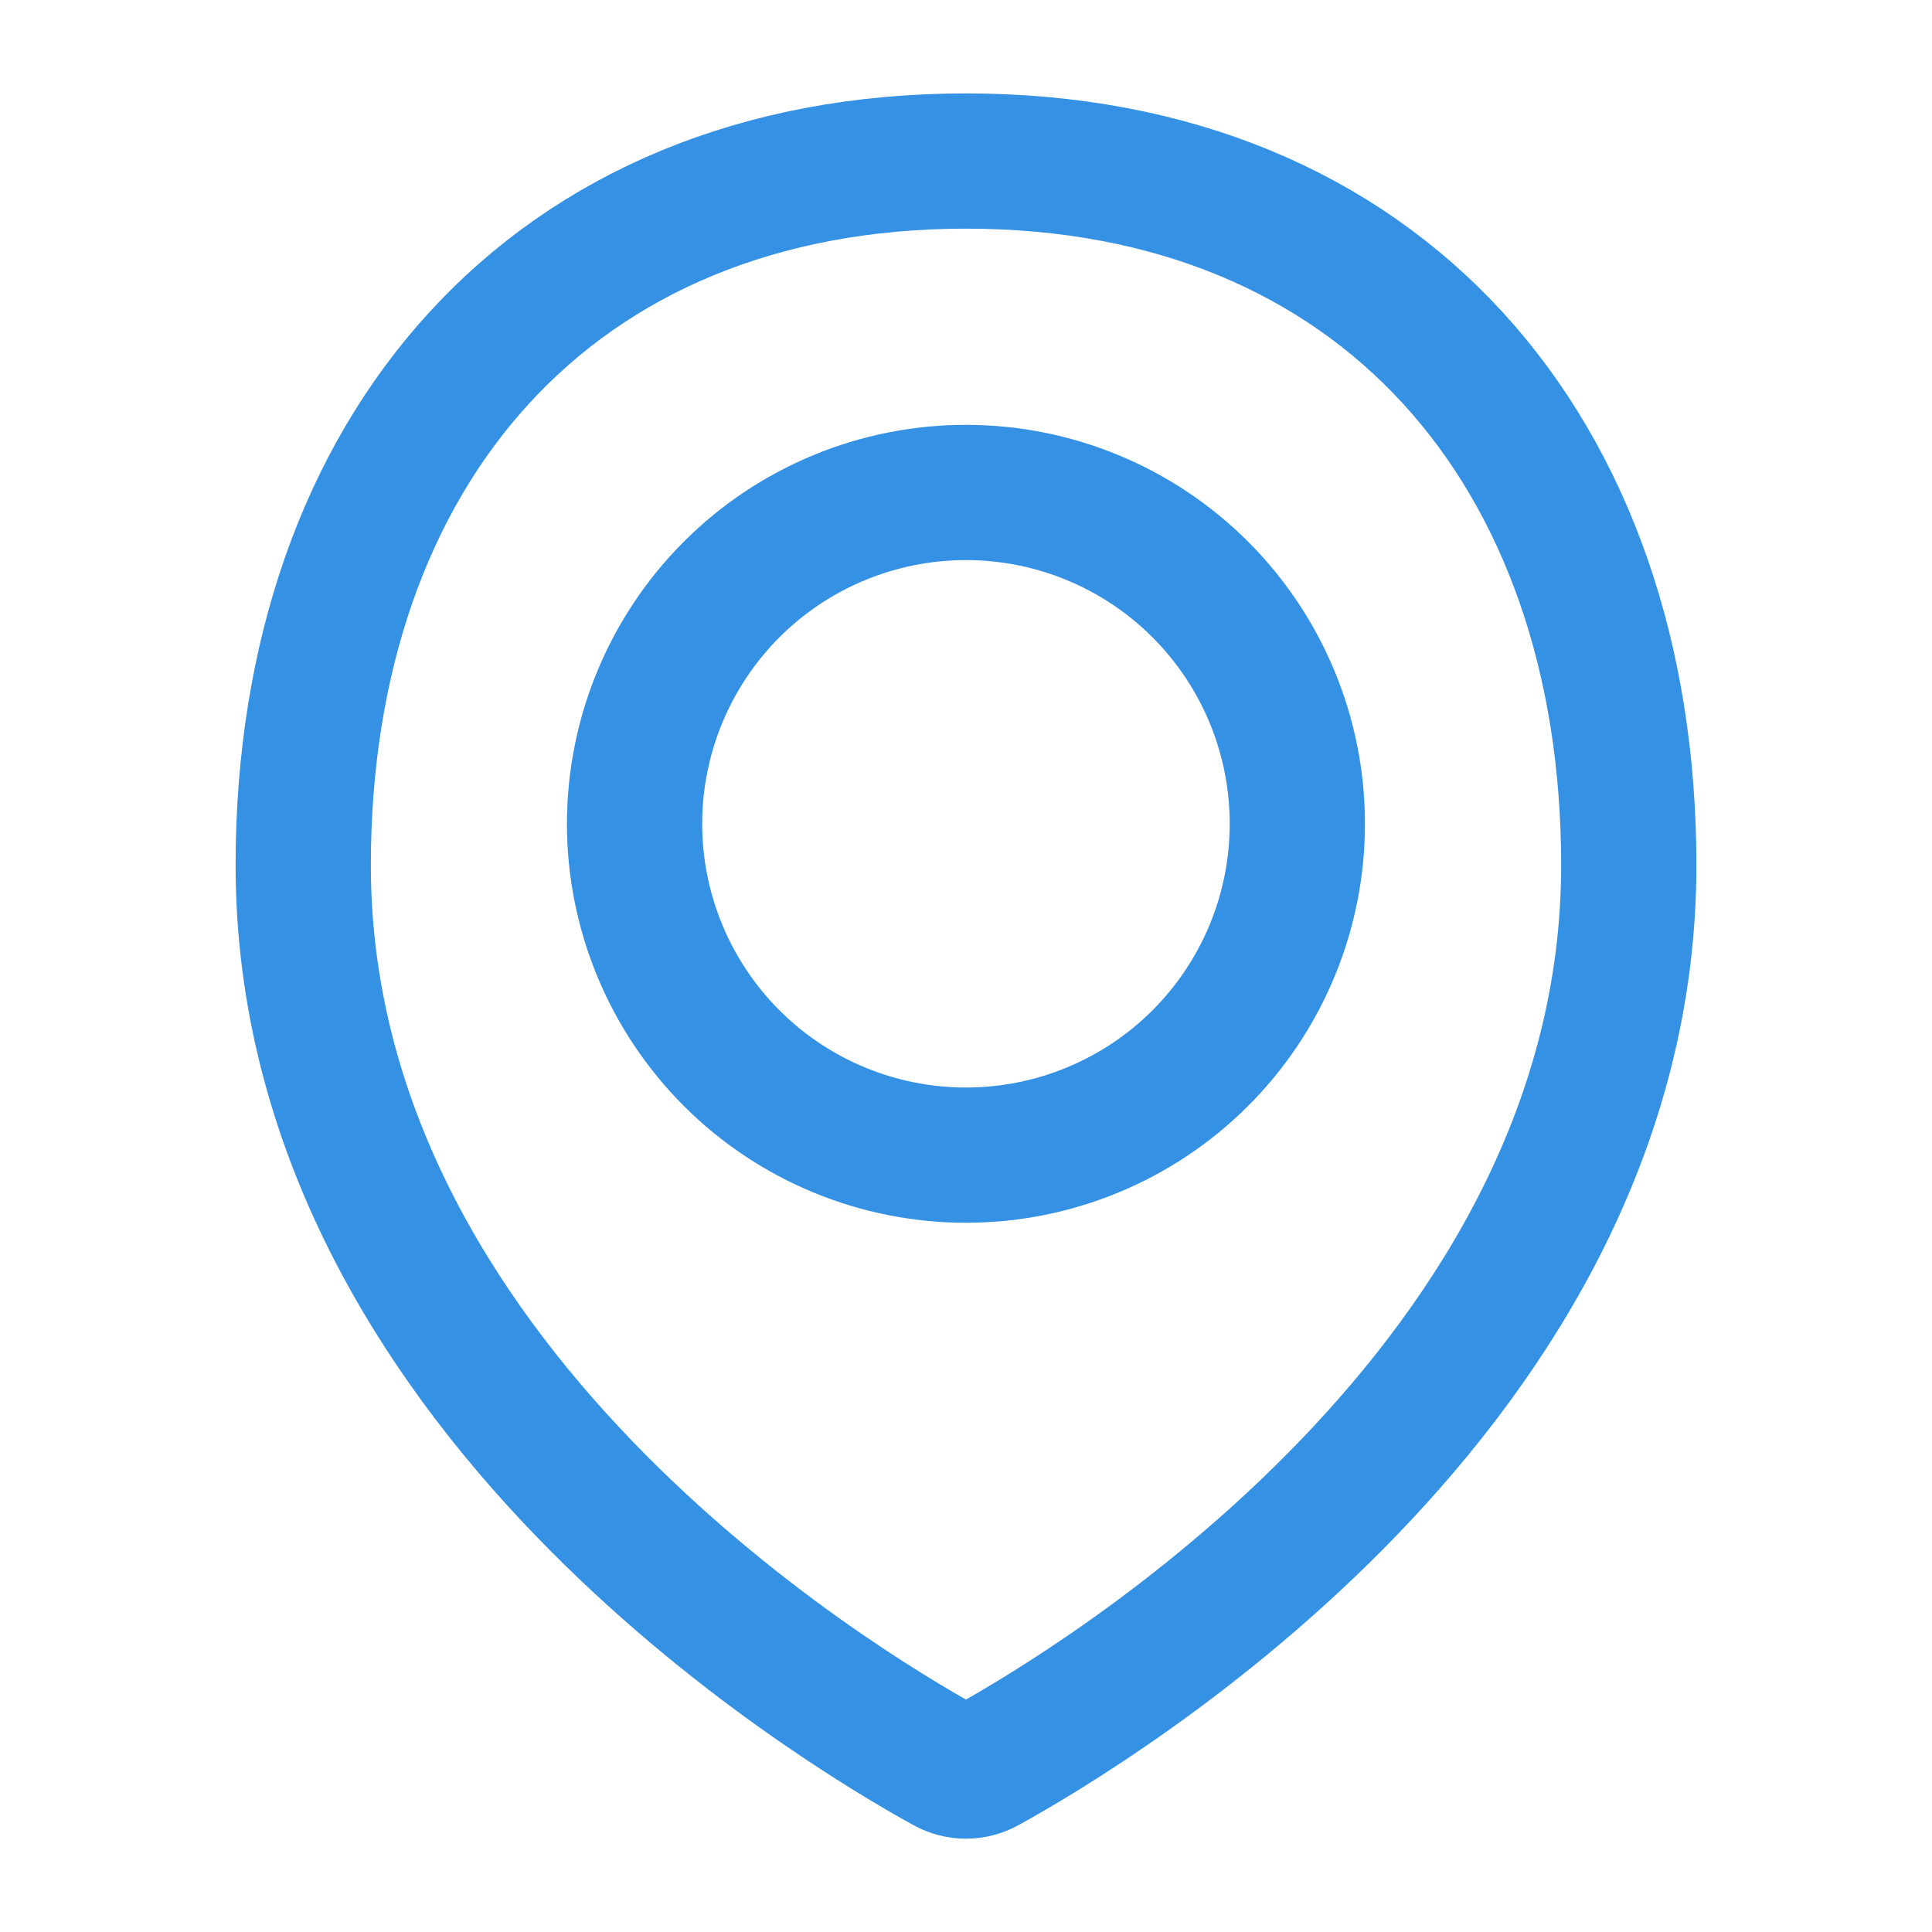
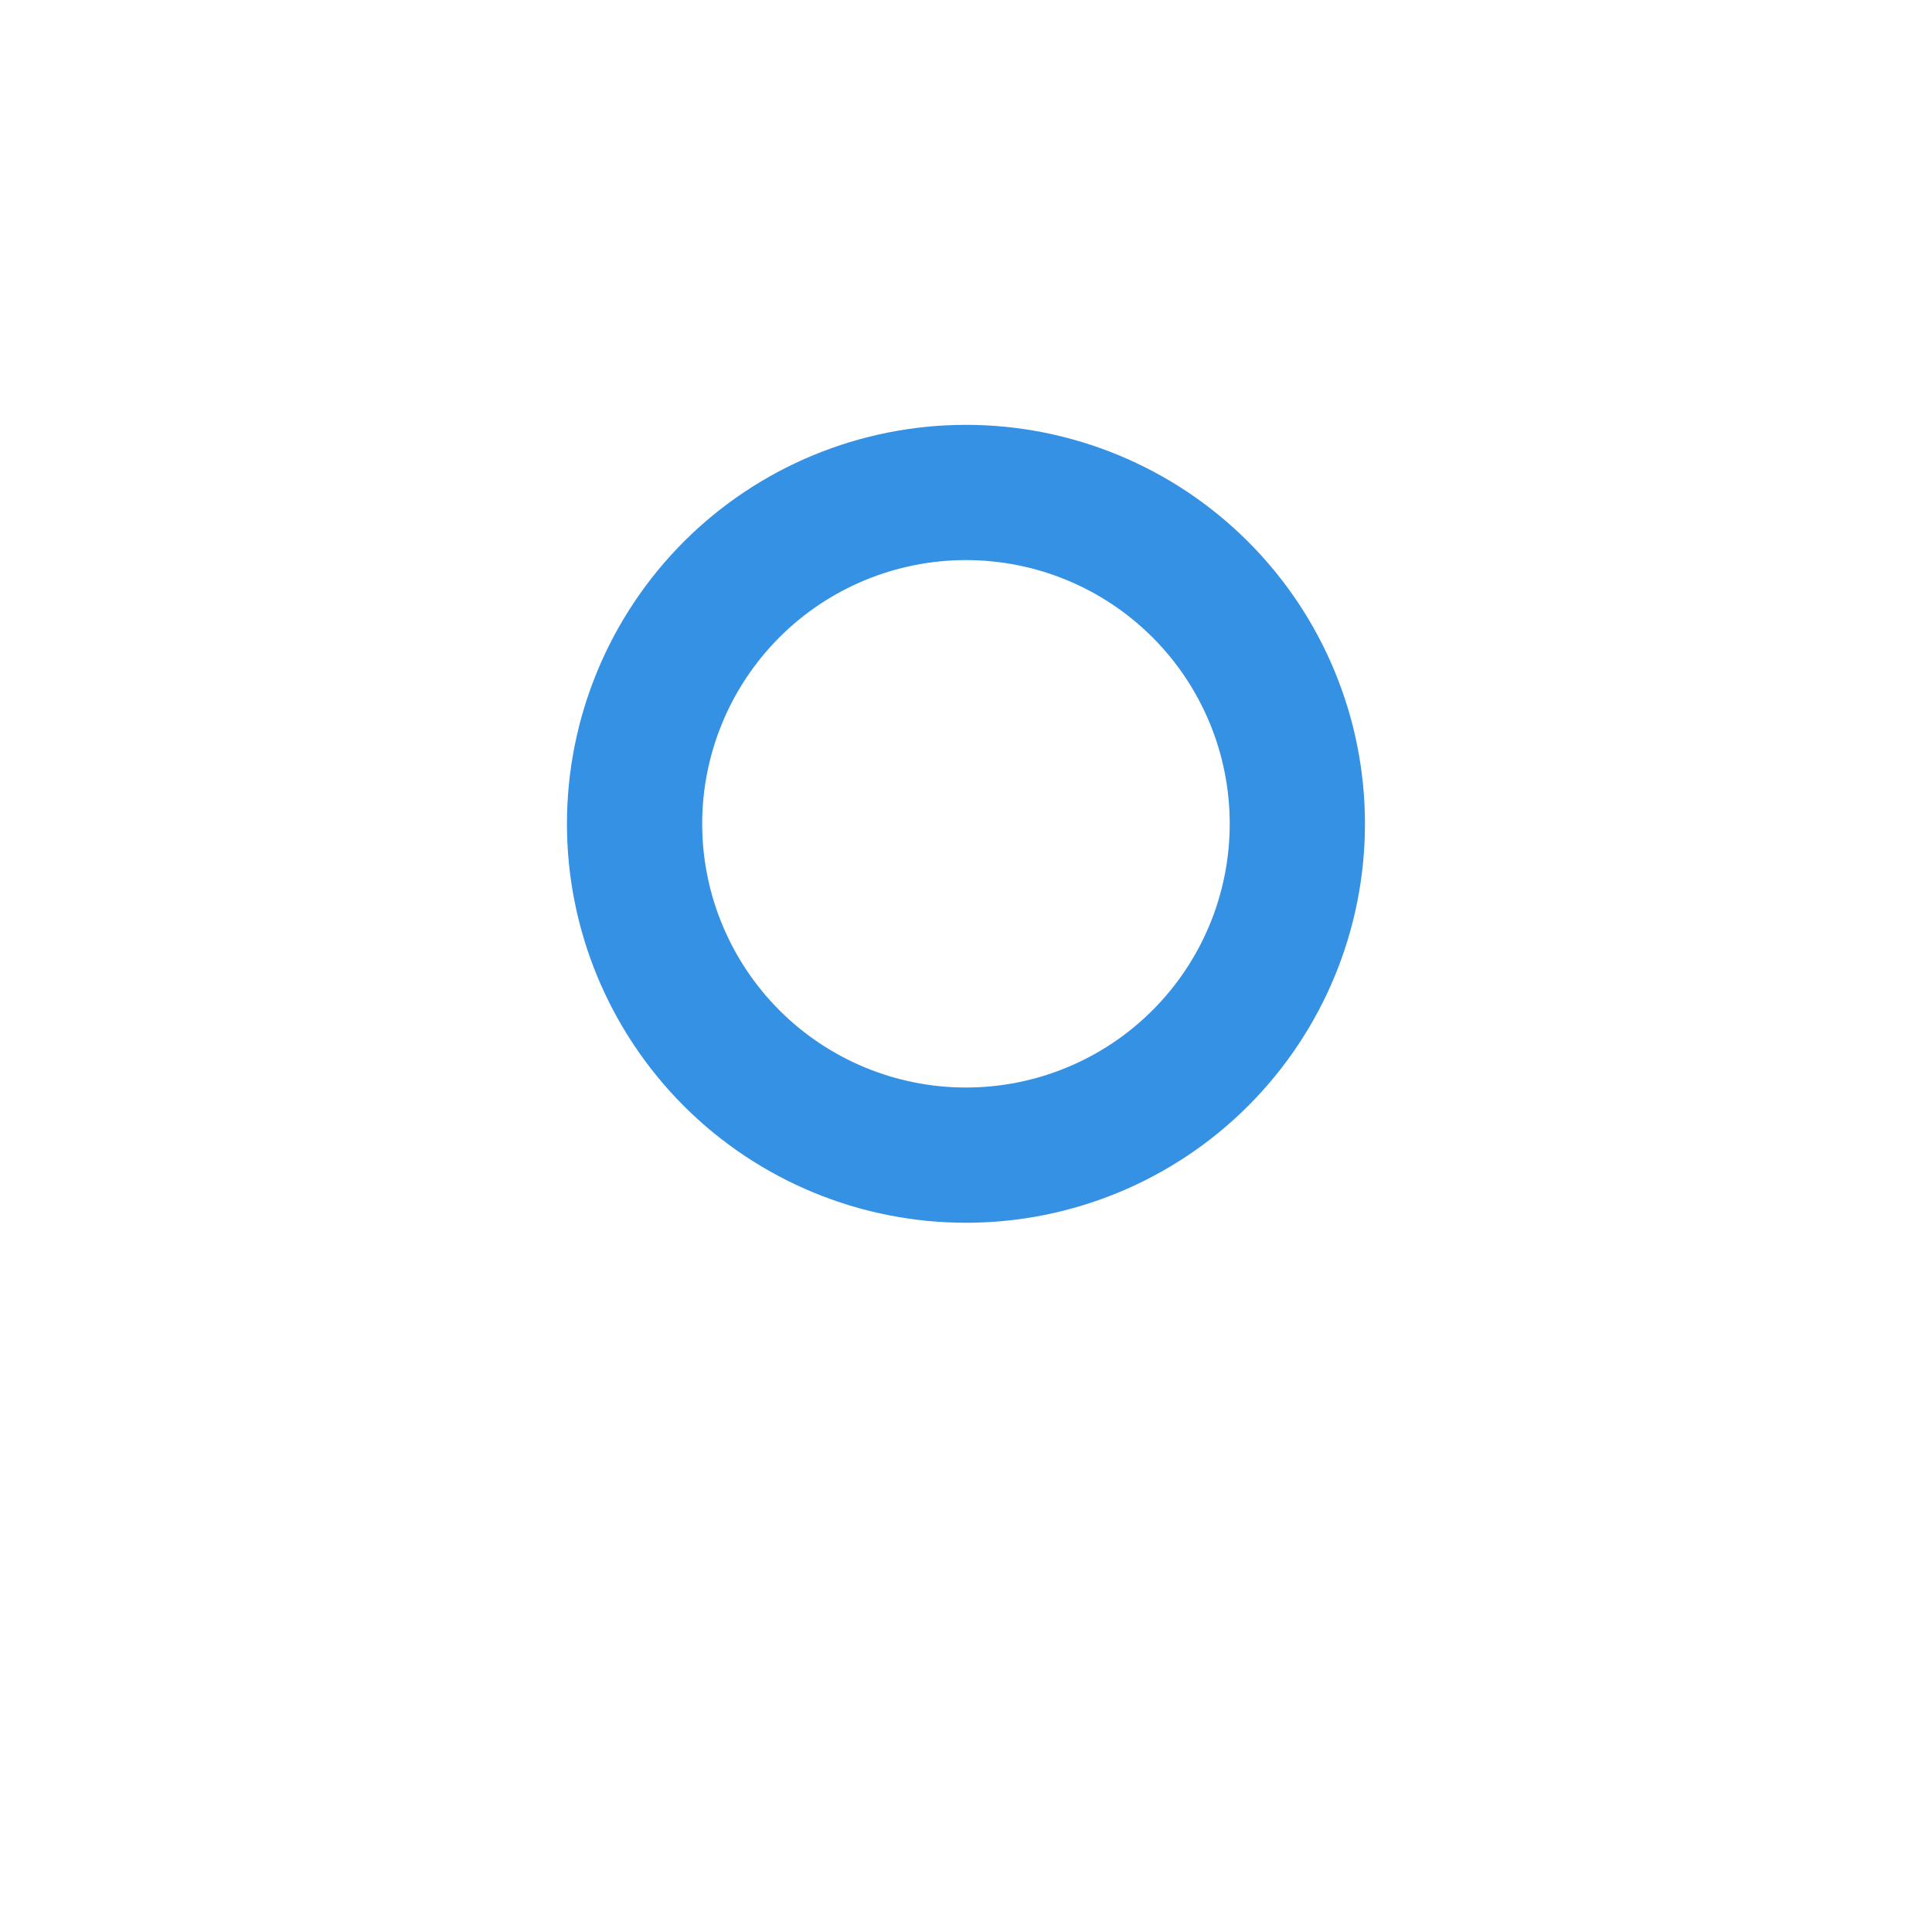
<svg xmlns="http://www.w3.org/2000/svg" width="20" height="20" viewBox="0 0 20 20" fill="none">
-   <path d="M16.861 8.957C16.861 14.335 11.351 17.649 10.207 18.28C10.143 18.315 10.072 18.334 9.999 18.334C9.927 18.334 9.856 18.315 9.792 18.28C8.647 17.649 3.139 14.335 3.139 8.957C3.139 4.669 5.712 1.667 10 1.667C14.288 1.667 16.861 4.669 16.861 8.957Z" stroke="#3591E3" stroke-width="1.4" stroke-linecap="round" stroke-linejoin="round" />
-   <path d="M6.569 8.528C6.569 9.438 6.931 10.31 7.574 10.954C8.217 11.597 9.09 11.958 10 11.958C10.909 11.958 11.782 11.597 12.425 10.954C13.069 10.31 13.43 9.438 13.43 8.528C13.43 7.618 13.069 6.746 12.425 6.102C11.782 5.459 10.909 5.098 10 5.098C9.09 5.098 8.217 5.459 7.574 6.102C6.931 6.746 6.569 7.618 6.569 8.528V8.528Z" stroke="#3591E3" stroke-width="1.4" stroke-linecap="round" stroke-linejoin="round" />
+   <path d="M6.569 8.528C6.569 9.438 6.931 10.31 7.574 10.954C8.217 11.597 9.09 11.958 10 11.958C10.909 11.958 11.782 11.597 12.425 10.954C13.069 10.31 13.43 9.438 13.43 8.528C13.43 7.618 13.069 6.746 12.425 6.102C11.782 5.459 10.909 5.098 10 5.098C9.09 5.098 8.217 5.459 7.574 6.102C6.931 6.746 6.569 7.618 6.569 8.528Z" stroke="#3591E3" stroke-width="1.4" stroke-linecap="round" stroke-linejoin="round" />
</svg>